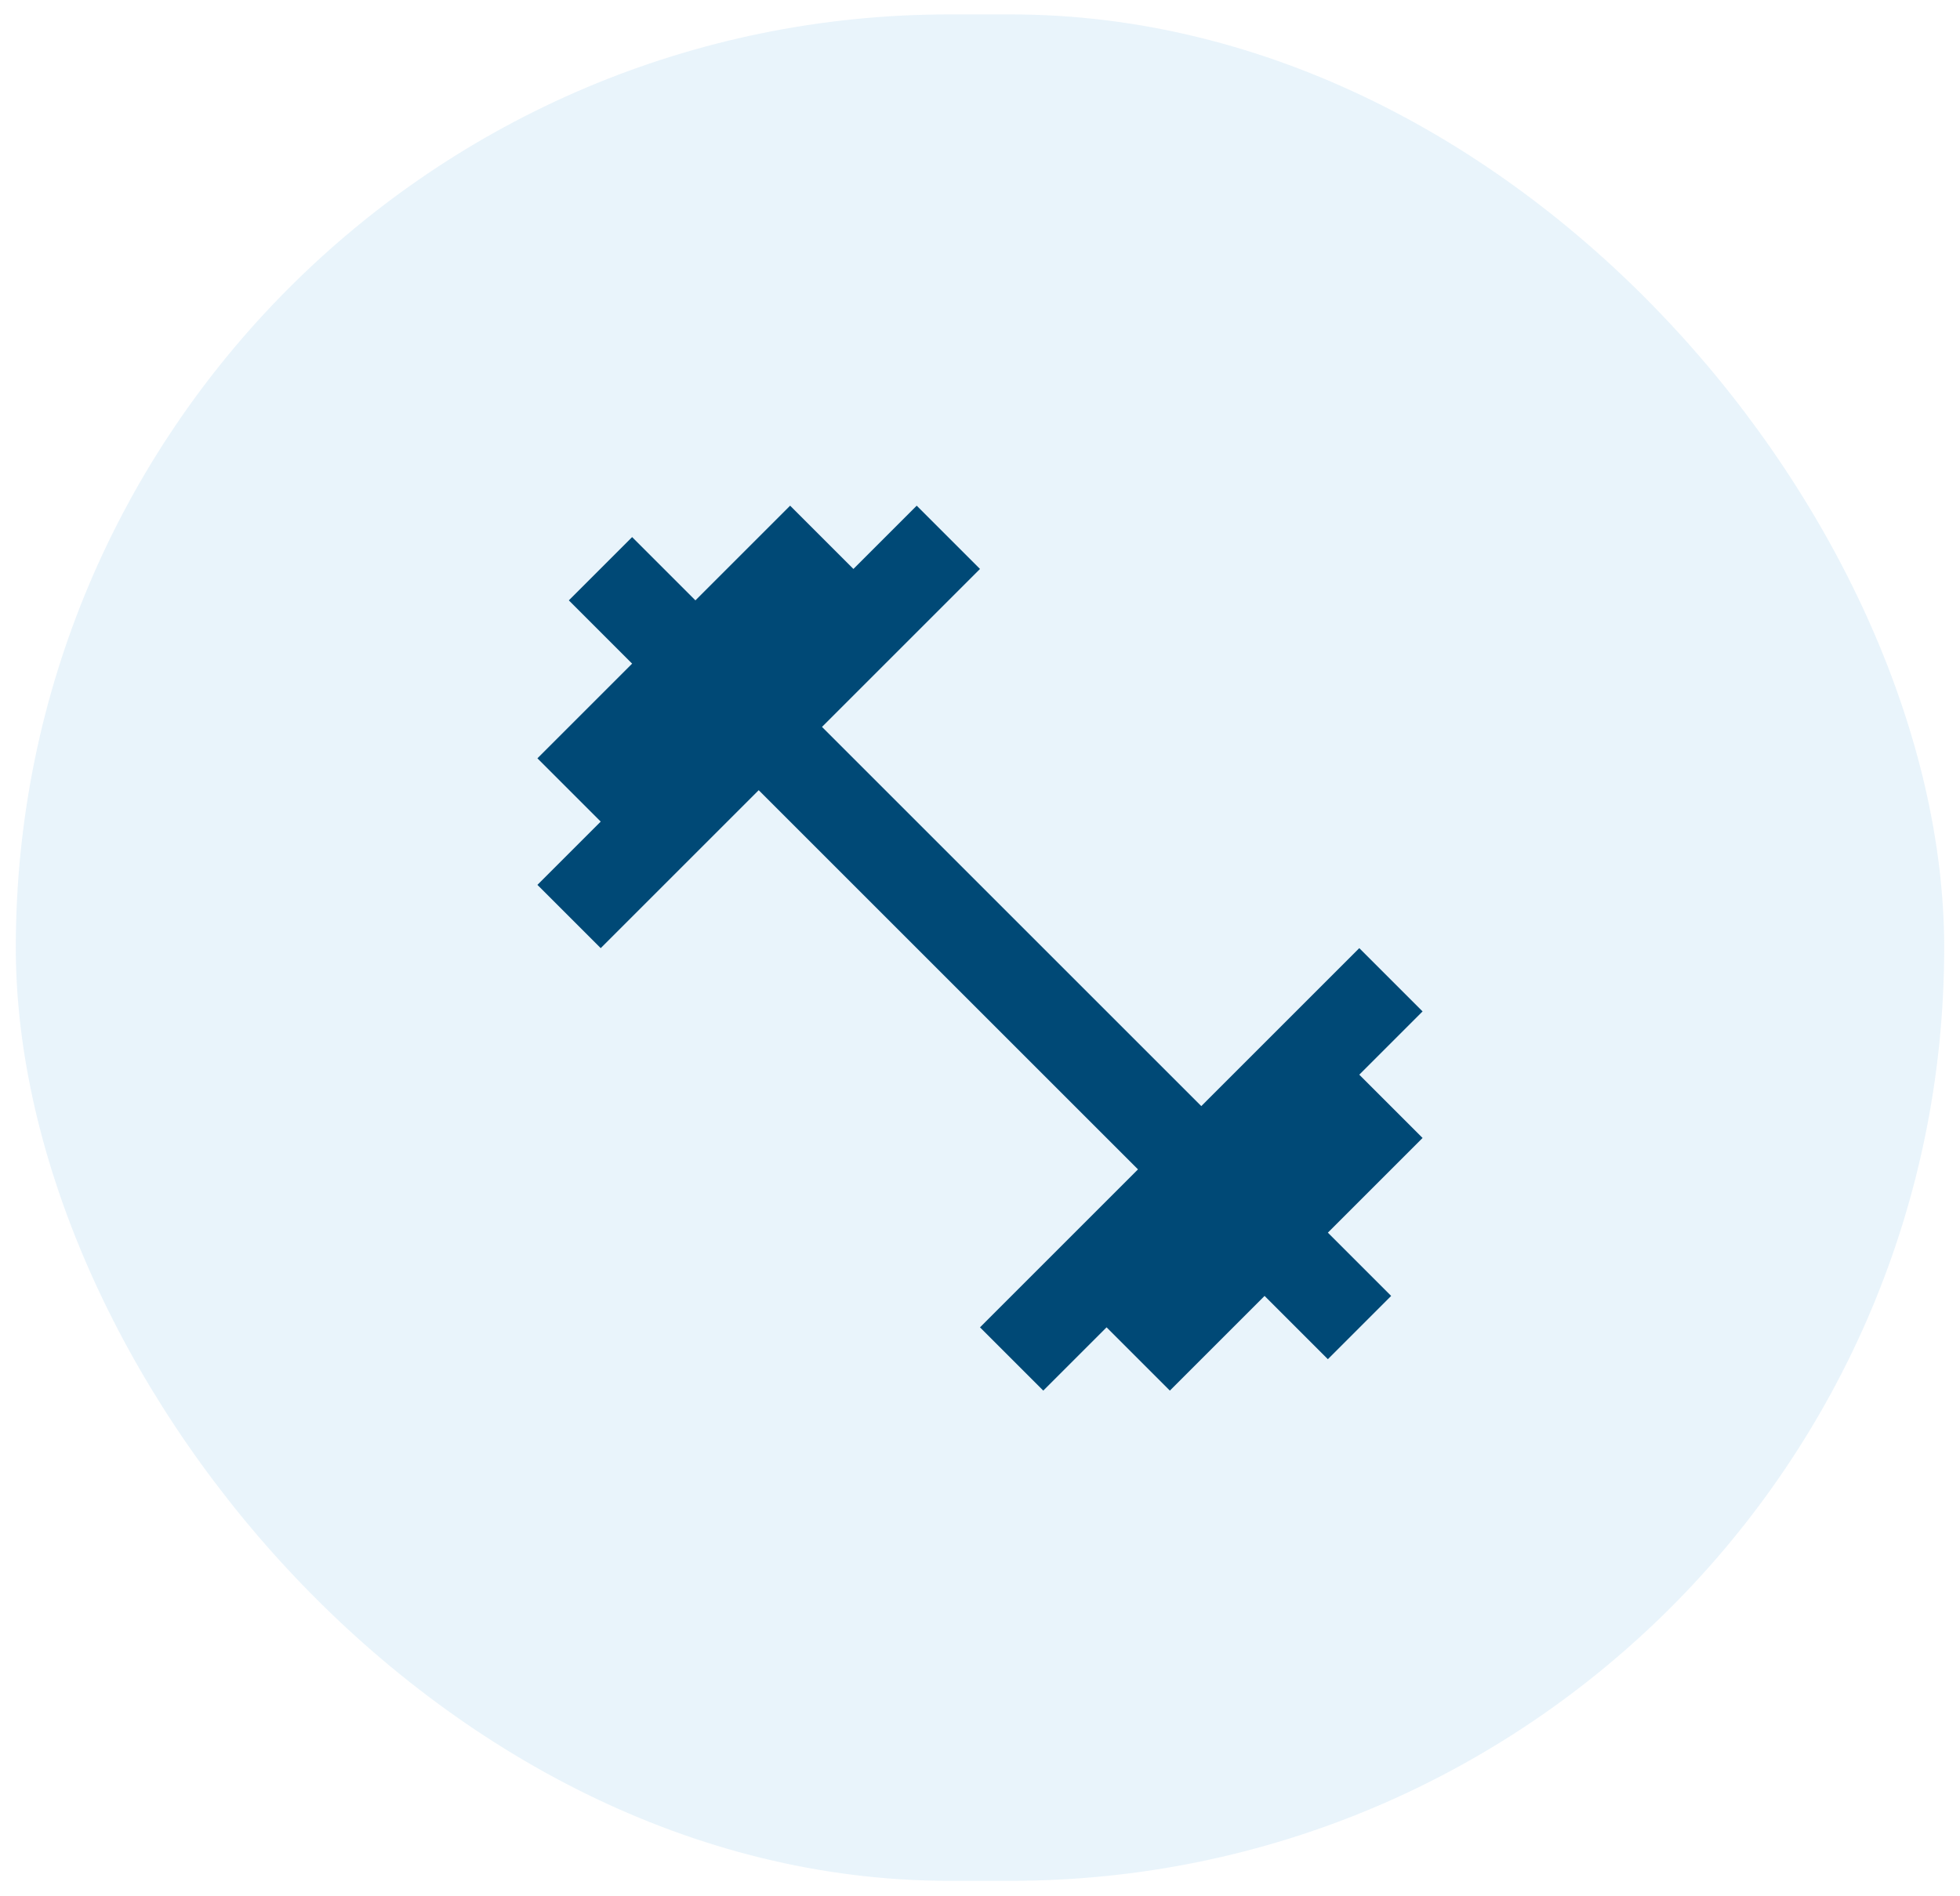
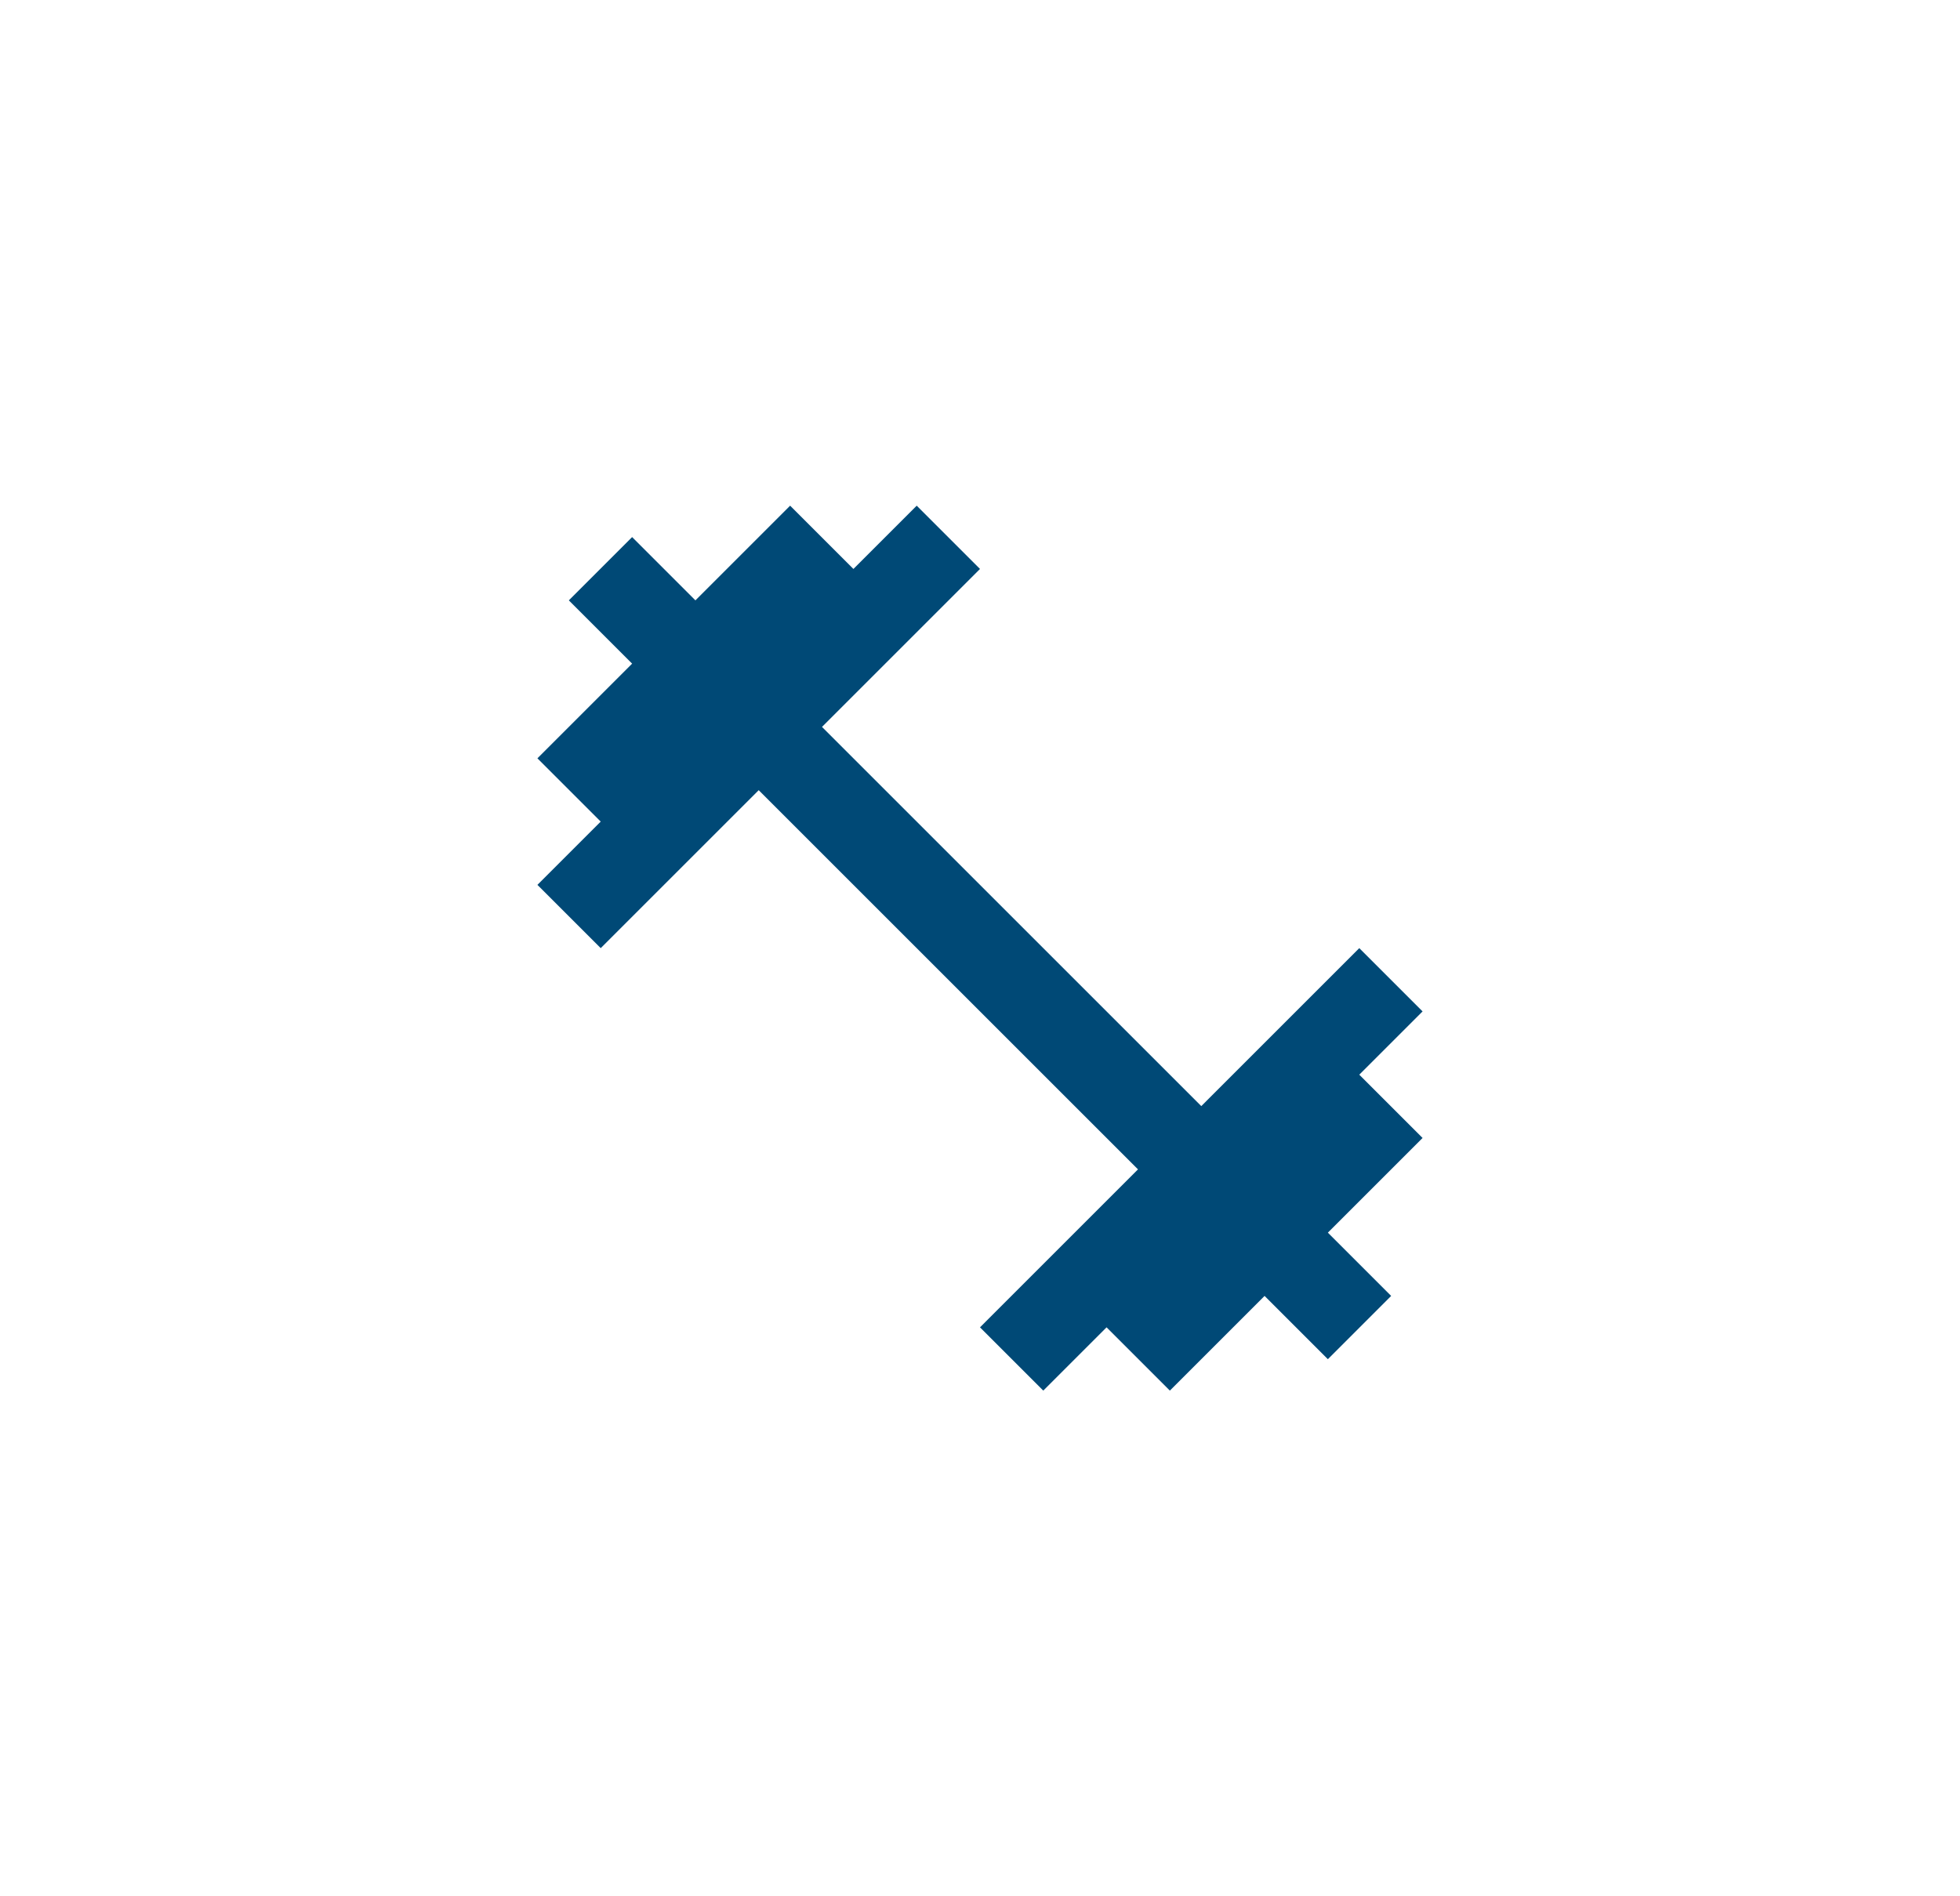
<svg xmlns="http://www.w3.org/2000/svg" width="62" height="60" viewBox="0 0 62 60" fill="none">
-   <rect x="0.5" y="0.456" width="61" height="59.055" rx="29.528" fill="#92CAEC" fill-opacity="0.2" />
  <g clip-path="url(#clip0_5258_19642)">
    <path d="M42.998 34.004L45 32.002L42.998 30L38 34.998L26.002 23L31 18.002L28.998 16L26.996 18.002L24.994 16L21.998 18.996L19.996 16.994L17.994 18.996L19.996 20.998L17 23.994L19.002 25.996L17 27.998L19.002 30L24 25.002L35.998 37L31 41.998L33.002 44L35.004 41.998L37.006 44L40.002 41.004L42.004 43.006L44.006 41.004L42.004 39.002L45 36.006L42.998 34.004Z" fill="#004976" />
  </g>
  <defs>
    <clipPath id="clip0_5258_19642">
      <rect width="28" height="28" fill="white" transform="translate(17 16)" />
    </clipPath>
  </defs>
</svg>